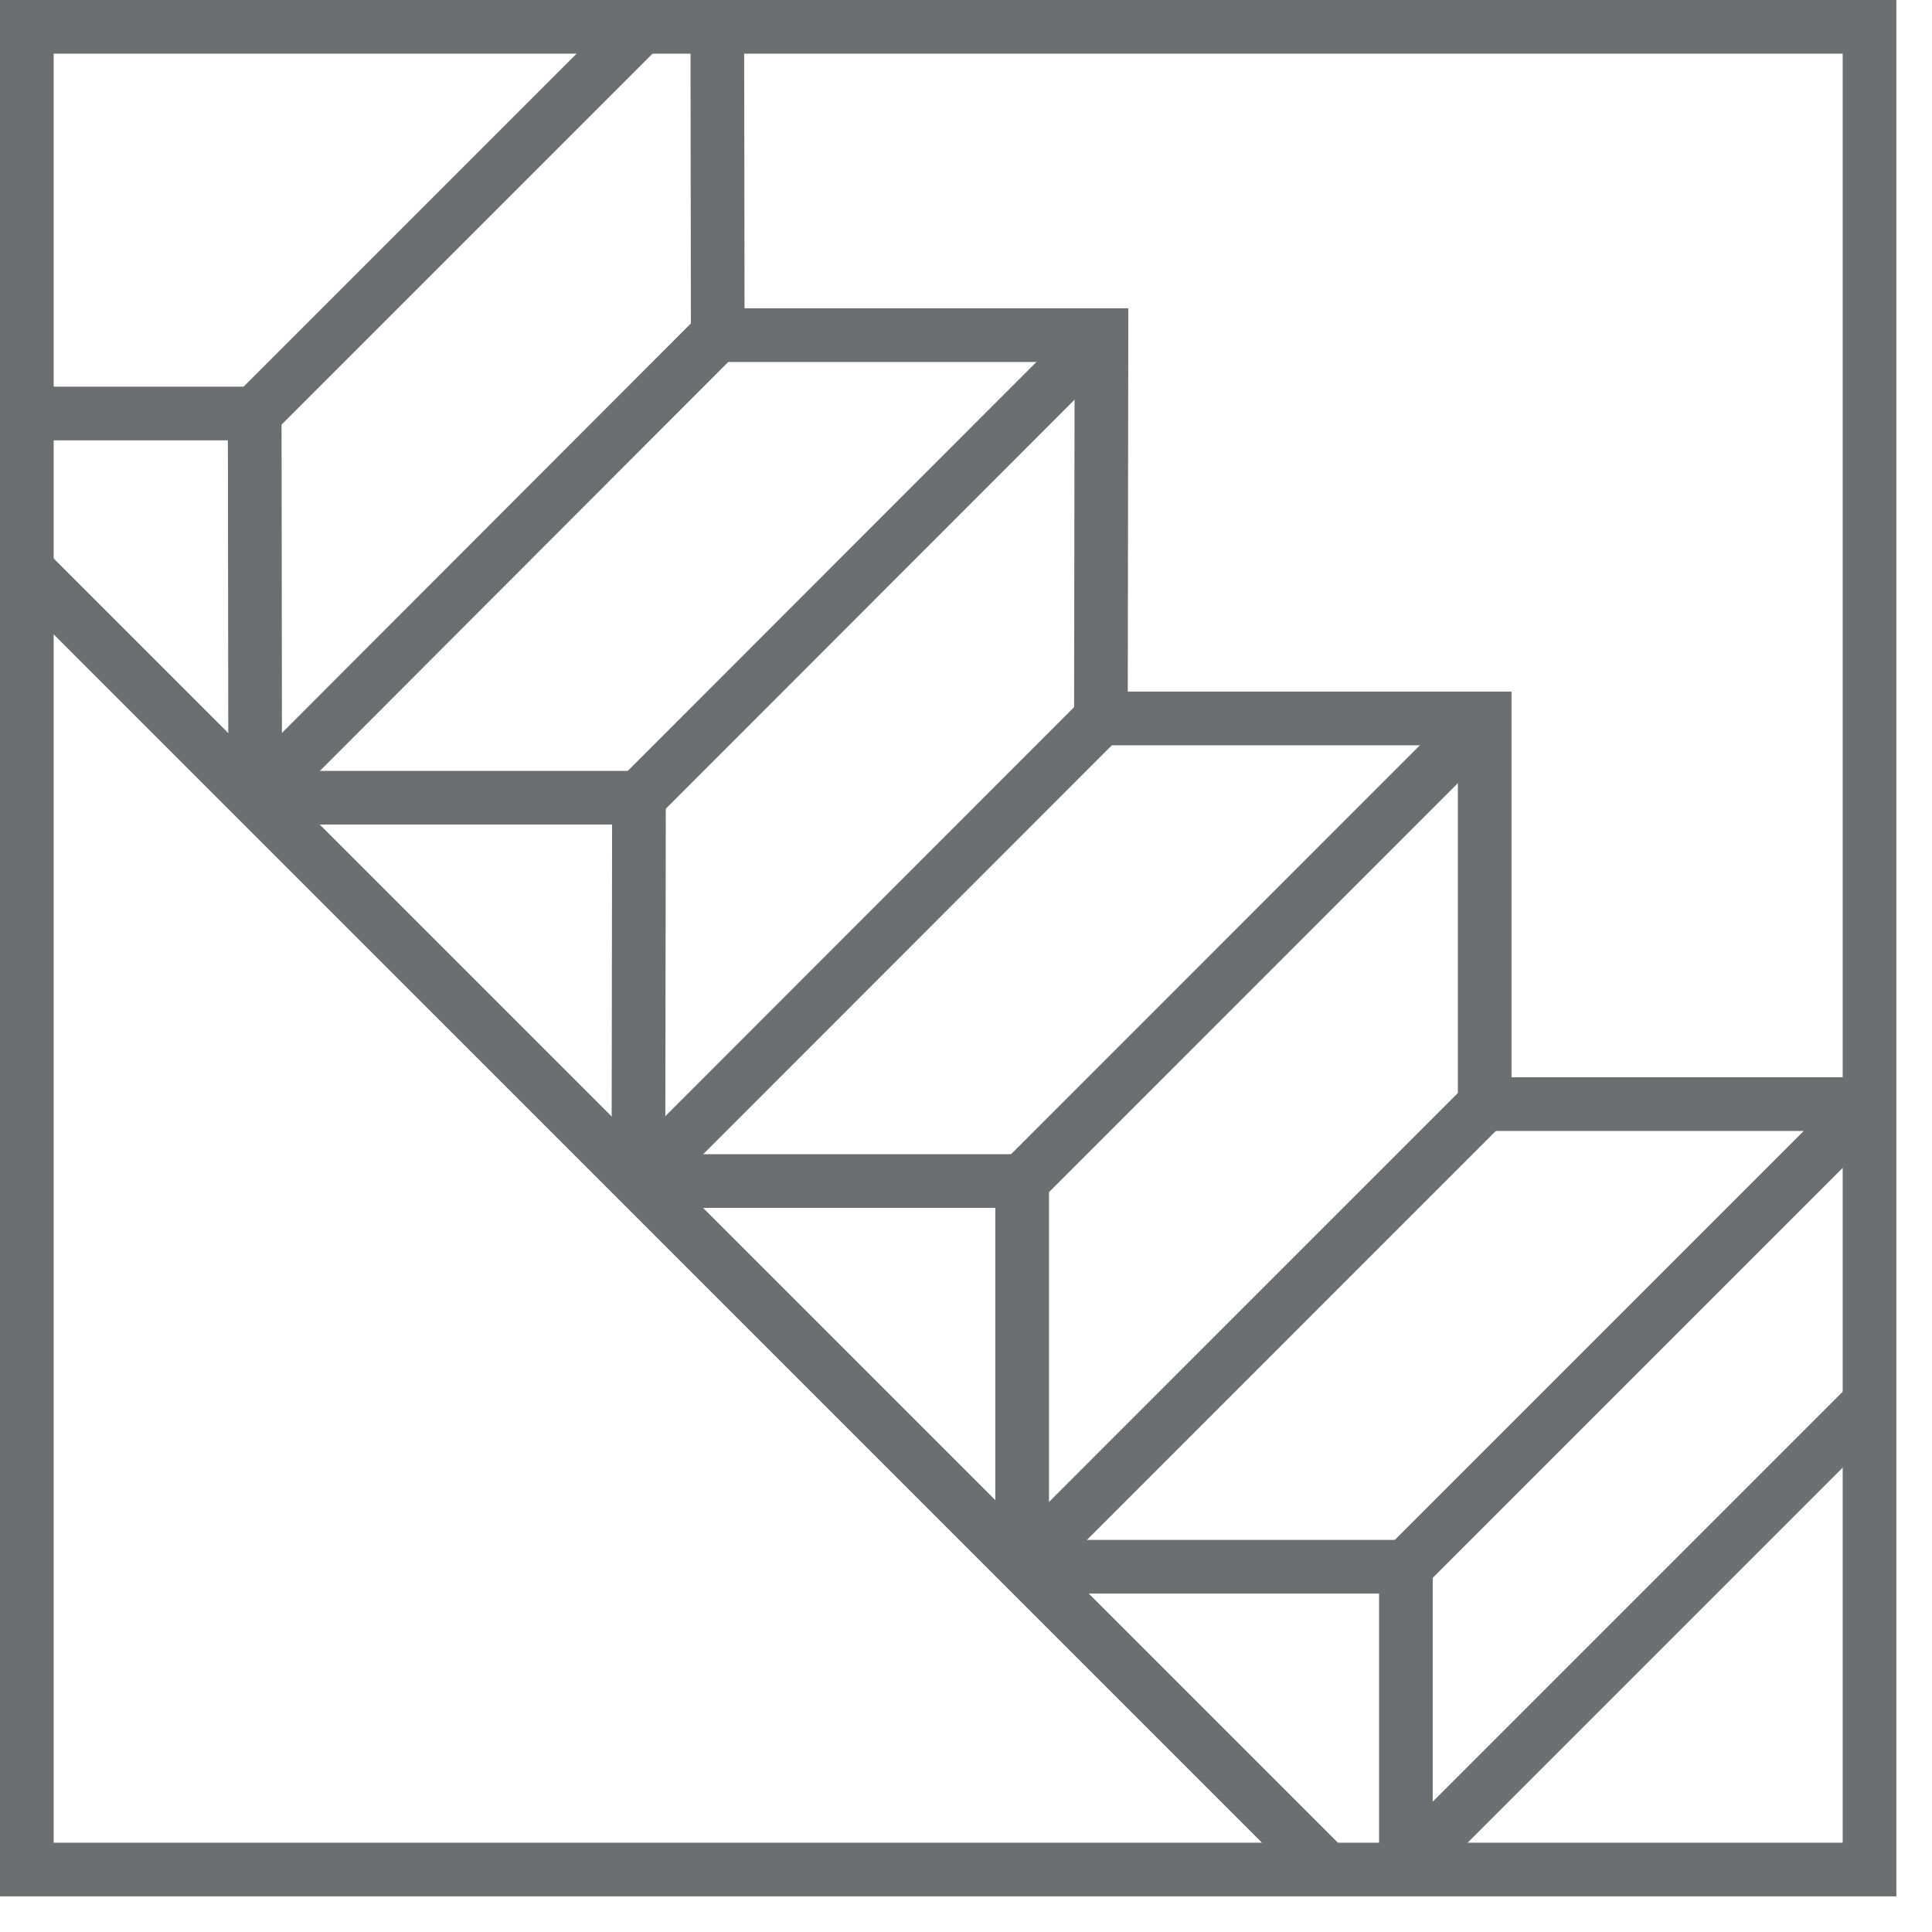
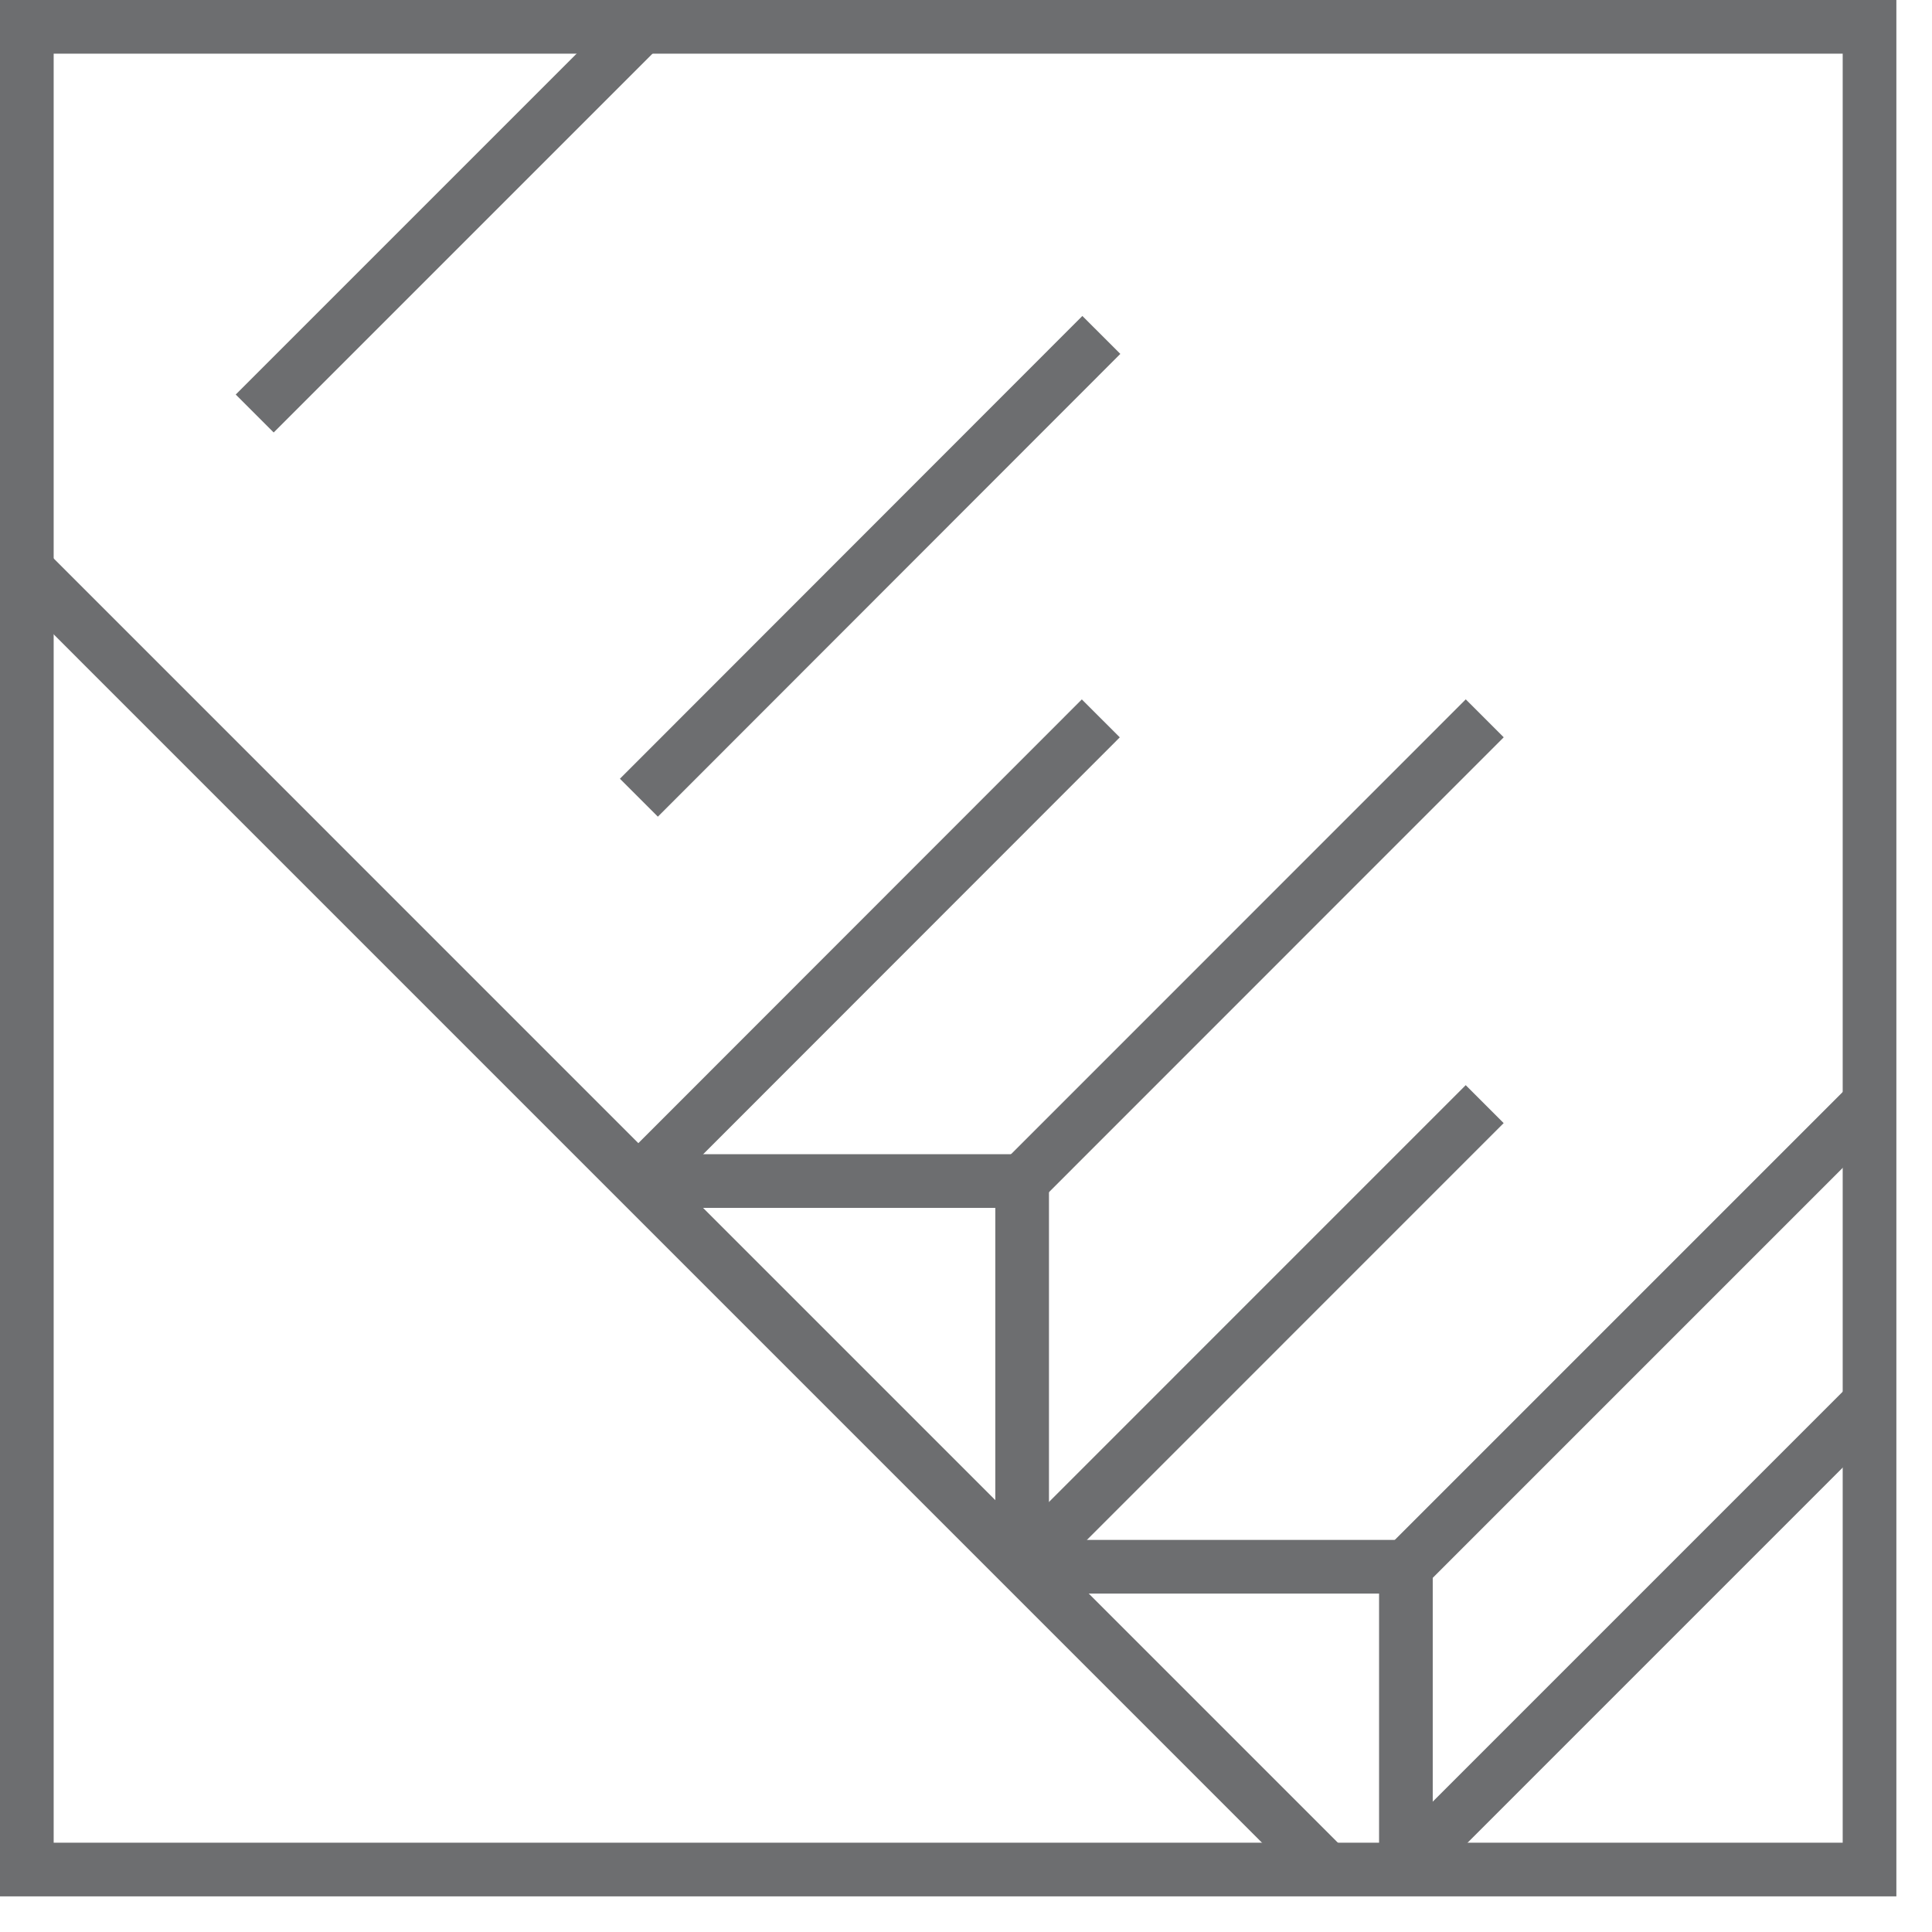
<svg xmlns="http://www.w3.org/2000/svg" width="36px" height="36px" viewBox="0 0 36 36" version="1.1">
  <title>813EF80E-3CBB-4011-99B4-5CF92CD45F21</title>
  <desc>Created with sketchtool.</desc>
  <g id="Desktop" stroke="none" stroke-width="1" fill="none" fill-rule="evenodd">
    <g id="Assets-to-download" transform="translate(-745, -766)" stroke="#6D6E70">
      <g id="icon-laiptu-konstrukcija" transform="translate(745, 766)">
        <g id="Group-4" transform="translate(0, 0.336)">
          <polygon id="Stroke-1" points="0.5 34.5 34.836 34.5 34.836 0.164 0.5 0.164" />
          <path d="M4.746,7.369 L11.951,0.164" id="Stroke-3" />
        </g>
-         <path d="M4.755,14.864 L13.366,6.241" id="Stroke-5" />
        <path d="M11.905,14.864 L20.522,6.241" id="Stroke-6" />
        <path d="M11.896,22.007 L20.512,13.386" id="Stroke-7" />
        <path d="M19.046,22.007 L27.666,13.385" id="Stroke-8" />
        <path d="M19.046,29.194 L27.665,20.574" id="Stroke-9" />
        <g id="Group-18" transform="translate(13, 0.336)">
          <path d="M13.197,28.858 L21.816,20.239" id="Stroke-10" />
          <path d="M13.197,34.442 L21.816,25.823" id="Stroke-12" />
-           <polyline id="Stroke-14" points="0.366 0.164 0.374 5.909 7.524 5.909 7.514 13.051 14.665 13.051 14.665 20.238 21.816 20.238" />
          <polyline id="Stroke-16" points="6.343 28.858 13.197 28.858 13.197 34.442" />
        </g>
        <polyline id="Stroke-19" points="12.165 22.007 19.046 22.007 19.046 29.194" />
-         <polyline id="Stroke-20" points="5.016 14.864 11.906 14.864 11.896 22.007" />
        <g id="Group-25" transform="translate(0, 7.336)">
-           <polyline id="Stroke-21" points="0.5 0.369 4.746 0.369 4.755 7.528" />
          <path d="M24.665,27.443 L0.5,3.277" id="Stroke-23" />
        </g>
      </g>
    </g>
  </g>
</svg>